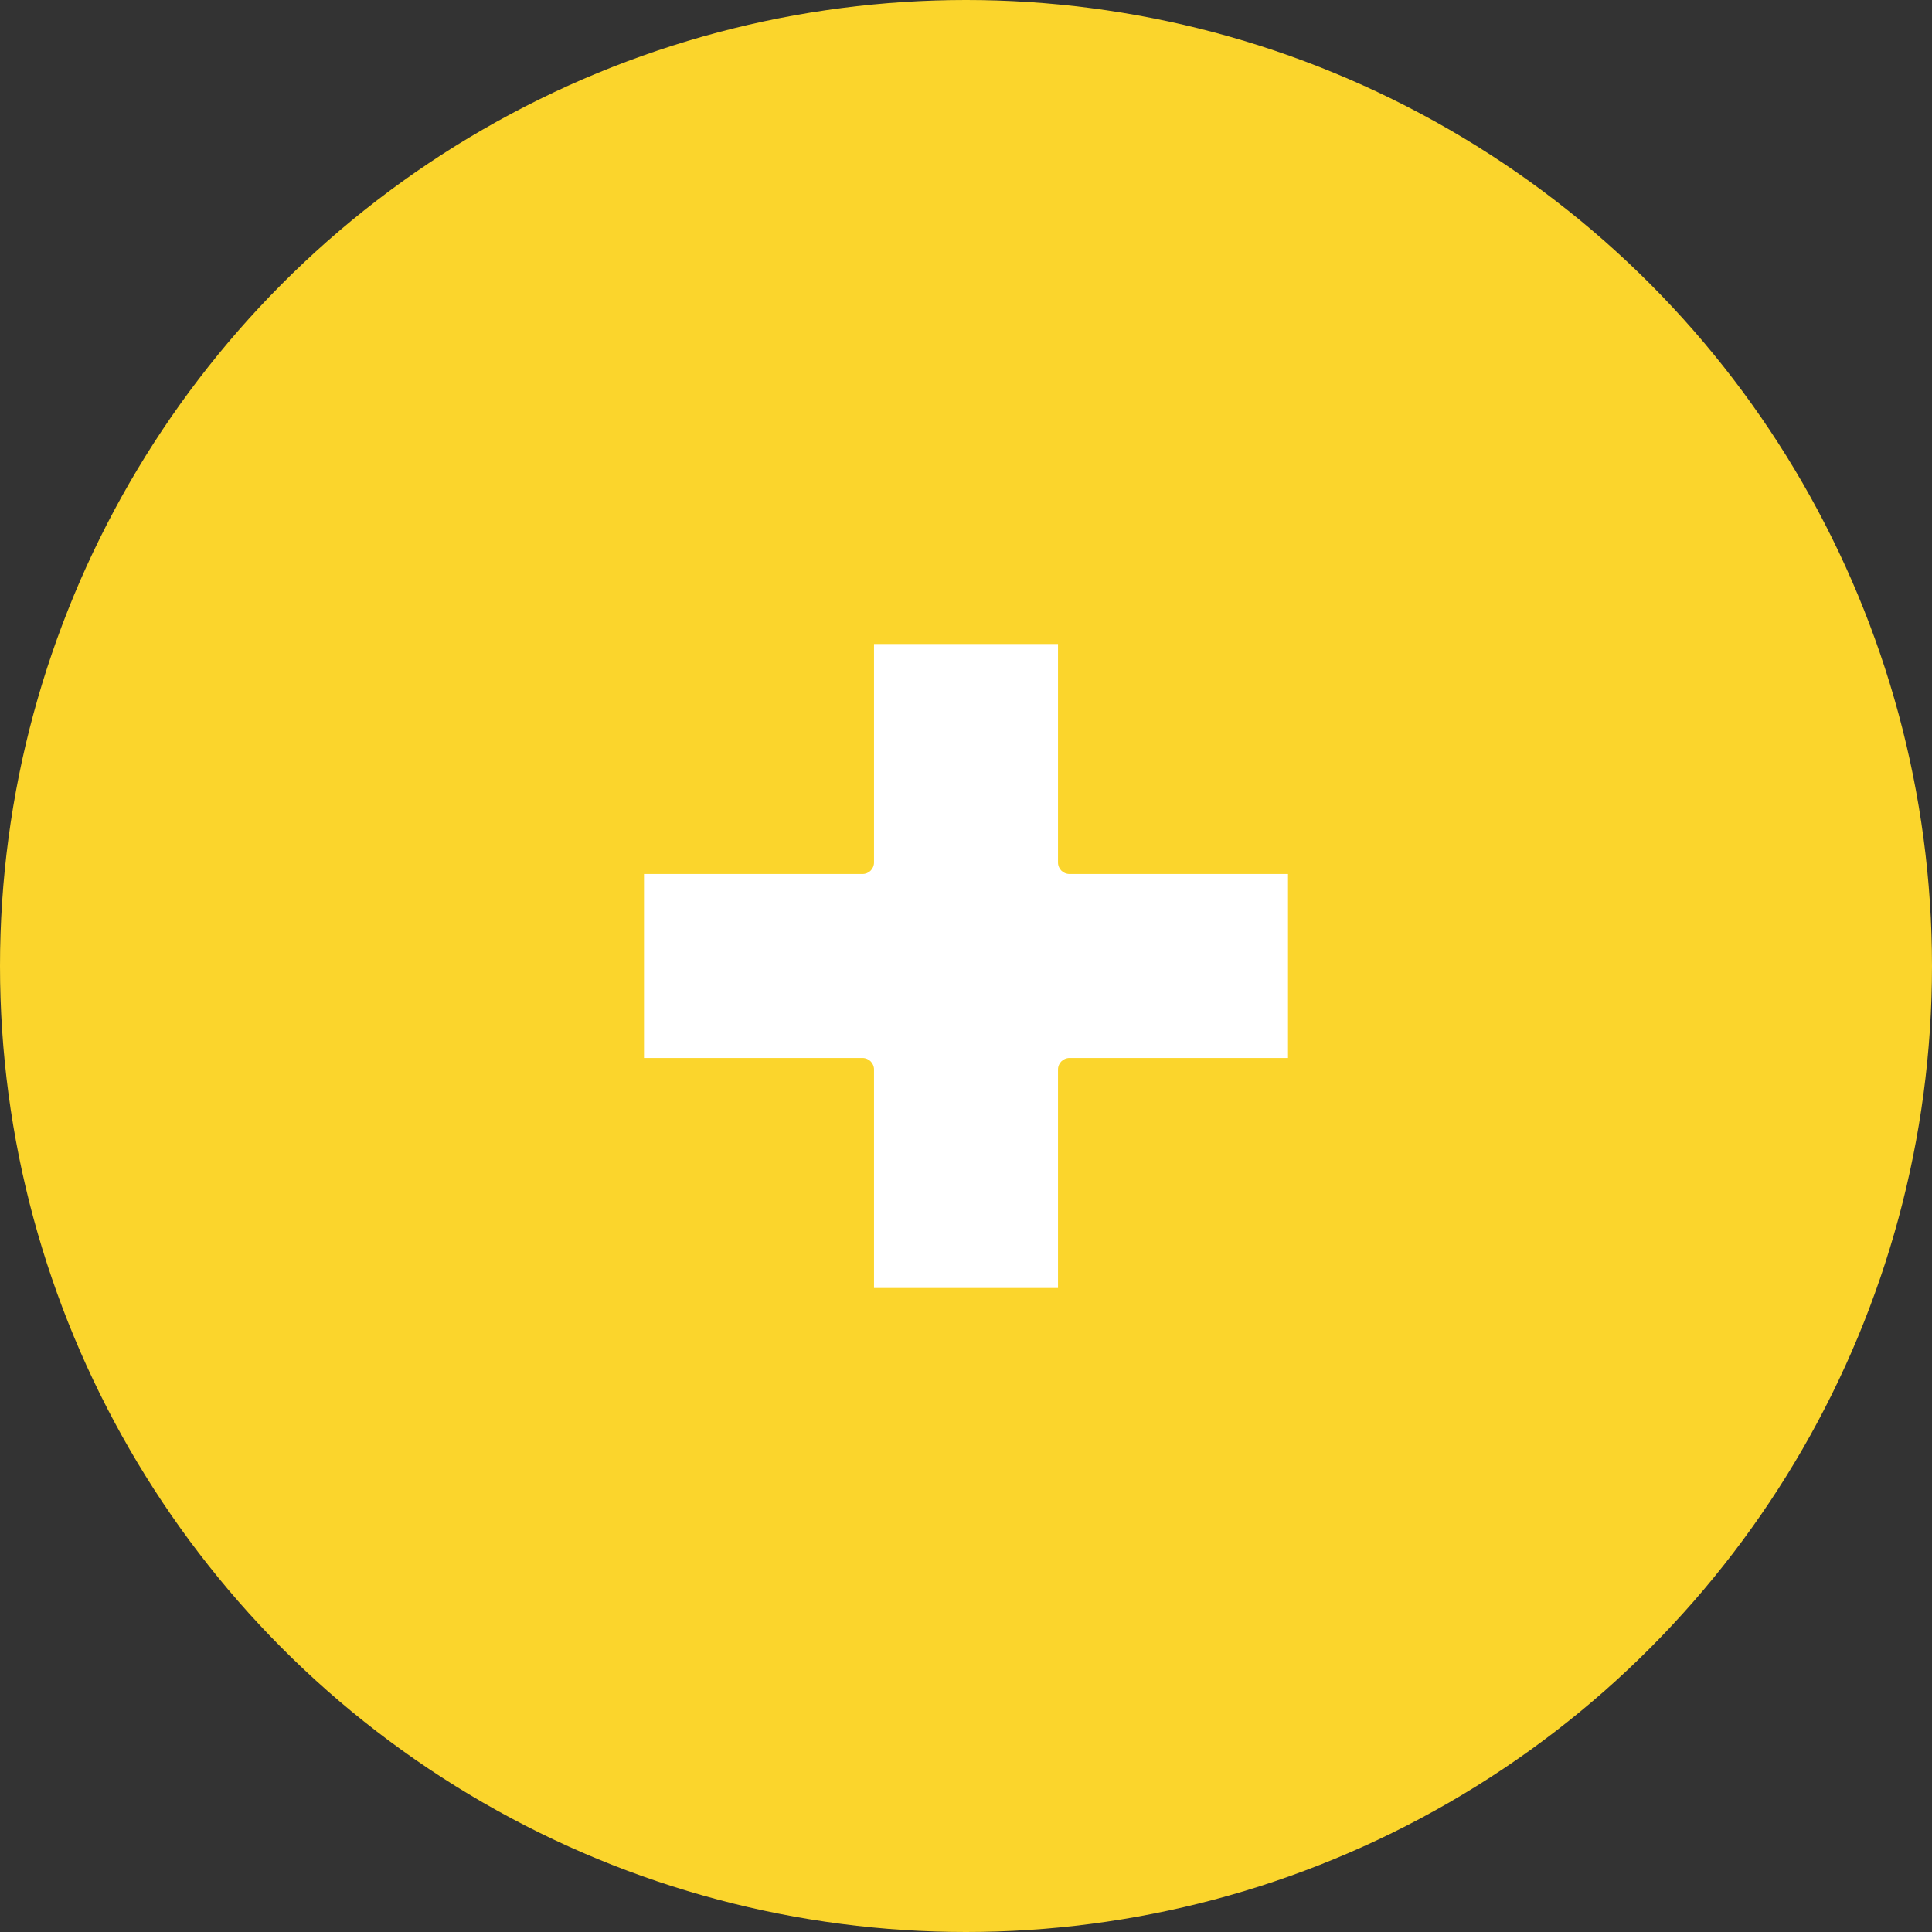
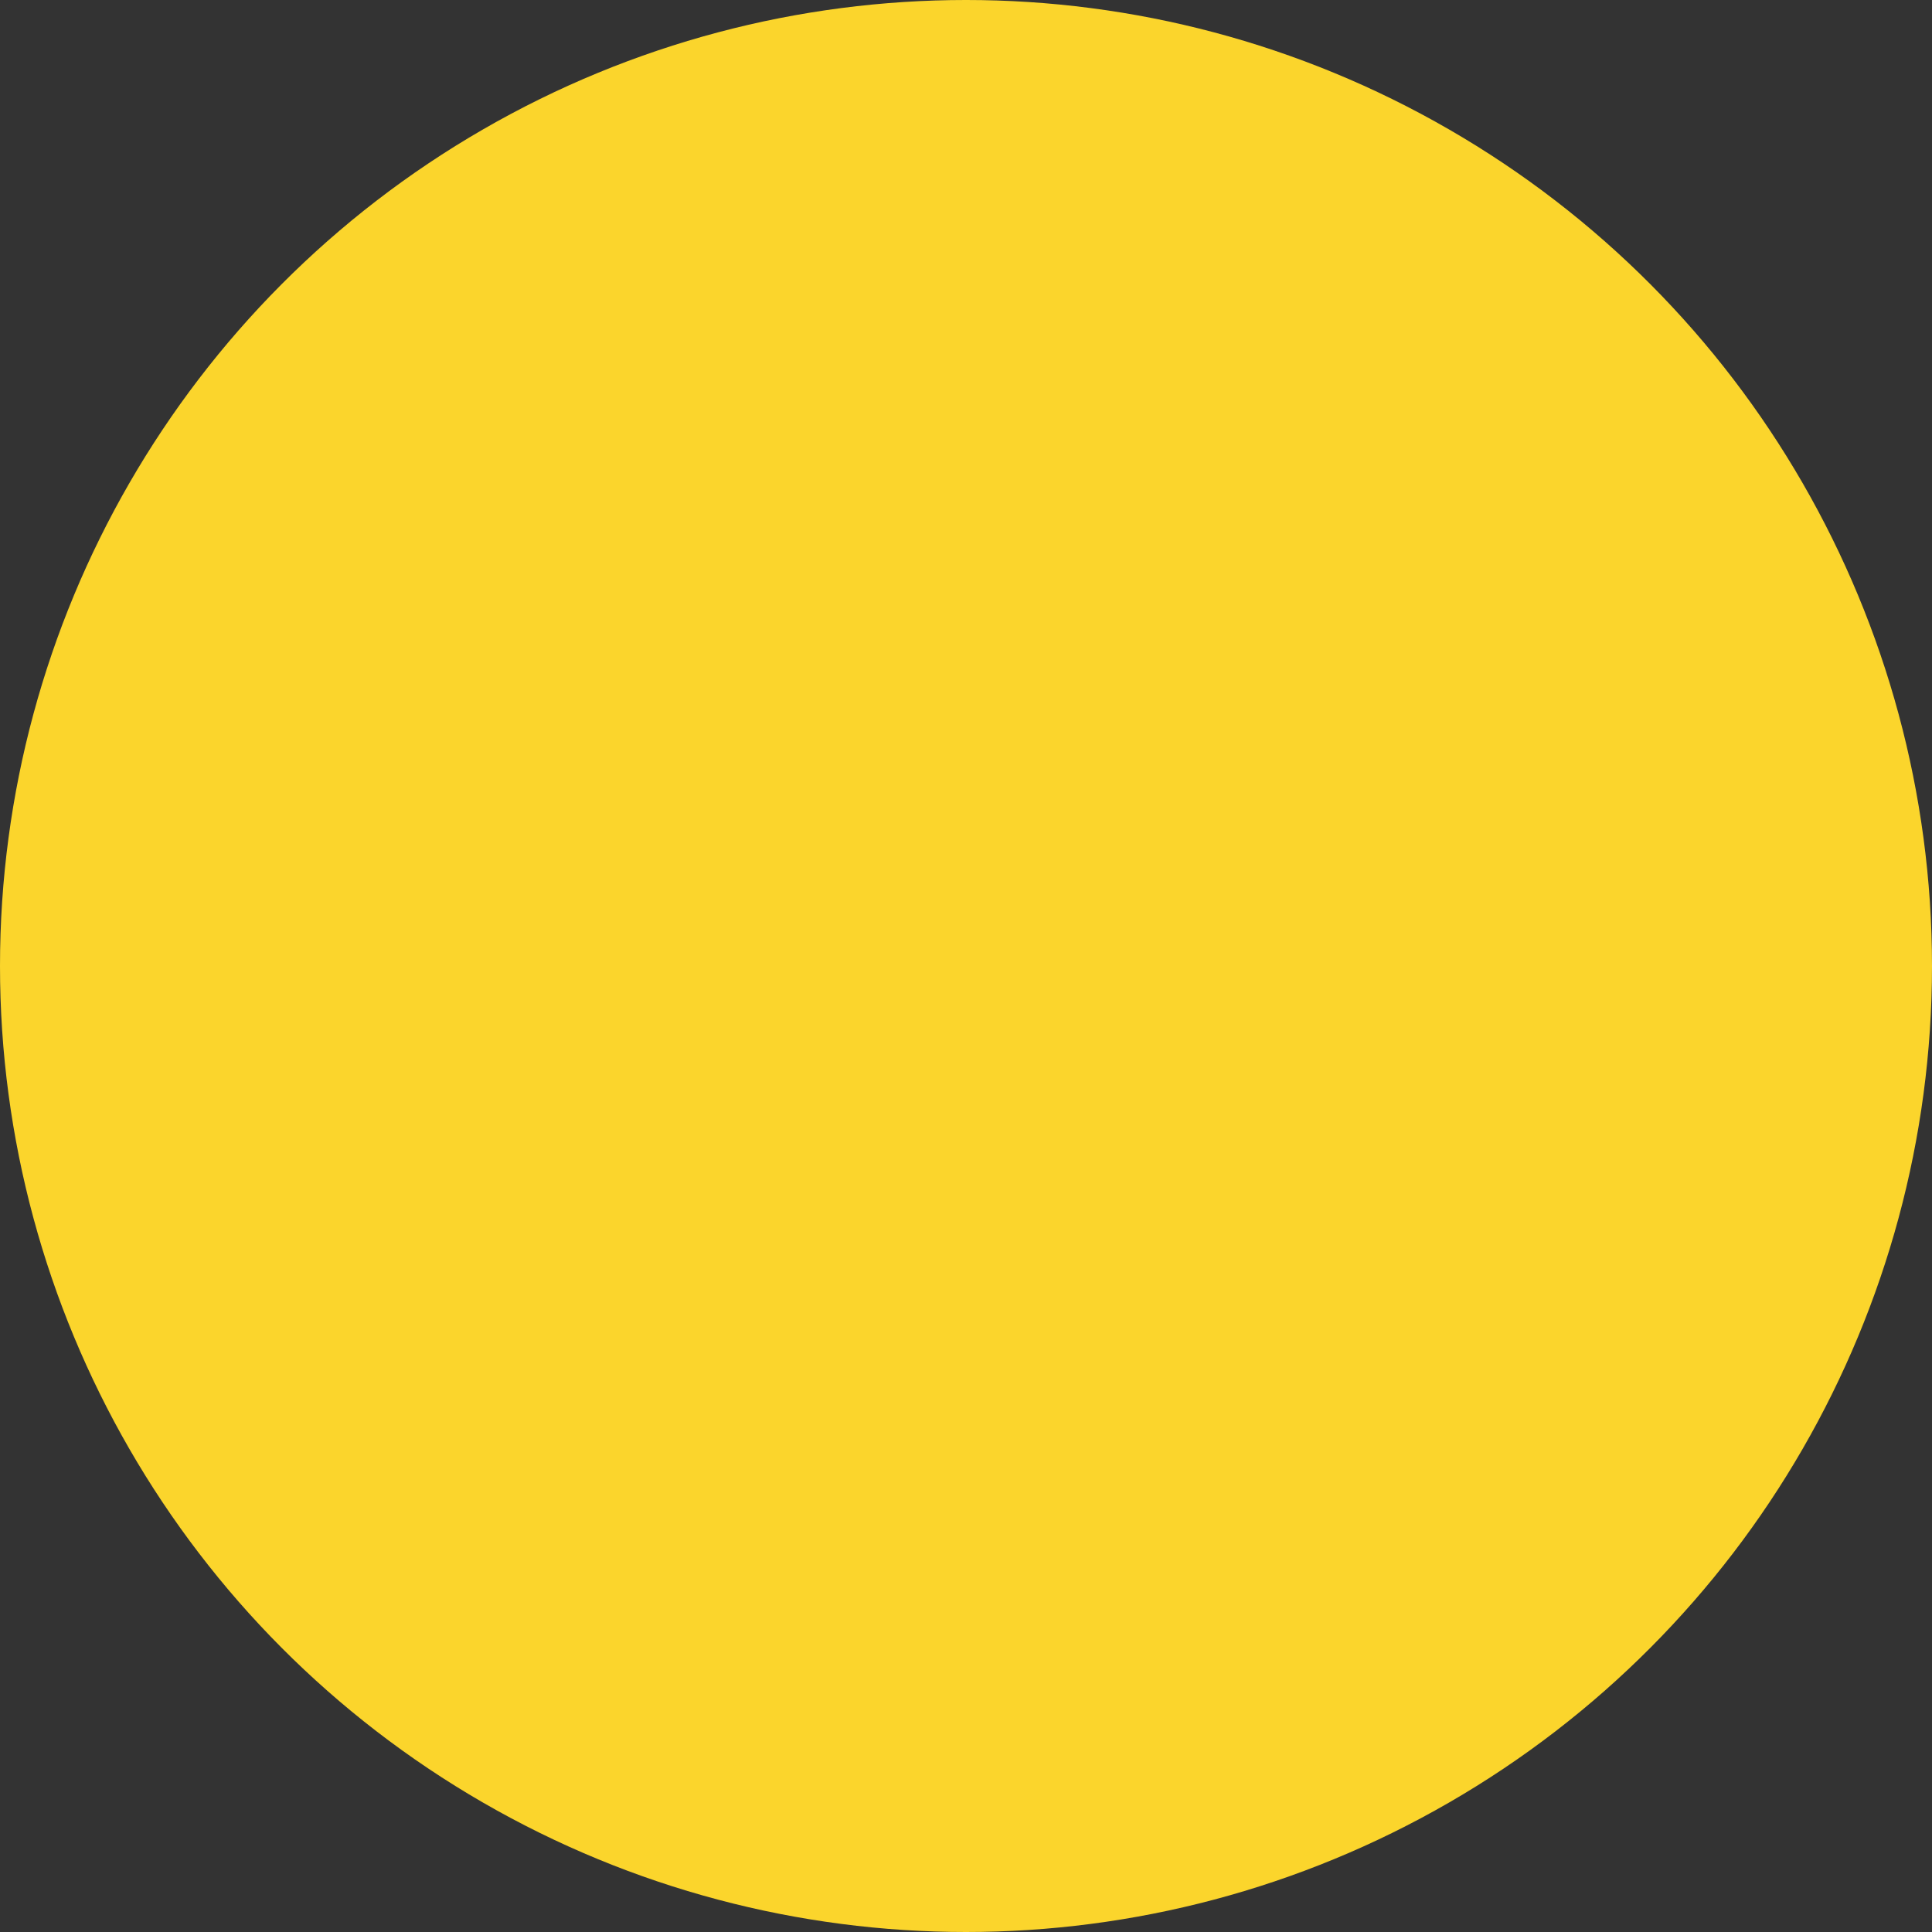
<svg xmlns="http://www.w3.org/2000/svg" width="60" height="60" viewBox="0 0 60 60" fill="none">
  <rect x="0" y="0" width="60" height="60" fill="#333333" stroke="none" />
  <circle cx="30" cy="30" r="30" fill="#FBD52C" />
-   <path d="M32.857 40V33.214C32.857 33.017 33.017 32.857 33.214 32.857H40V27.143H33.214C33.017 27.143 32.857 26.983 32.857 26.786V20H27.143V26.786C27.143 26.983 26.983 27.143 26.786 27.143H20V32.857H26.786C26.983 32.857 27.143 33.017 27.143 33.214V40H32.857Z" fill="white" />
</svg>